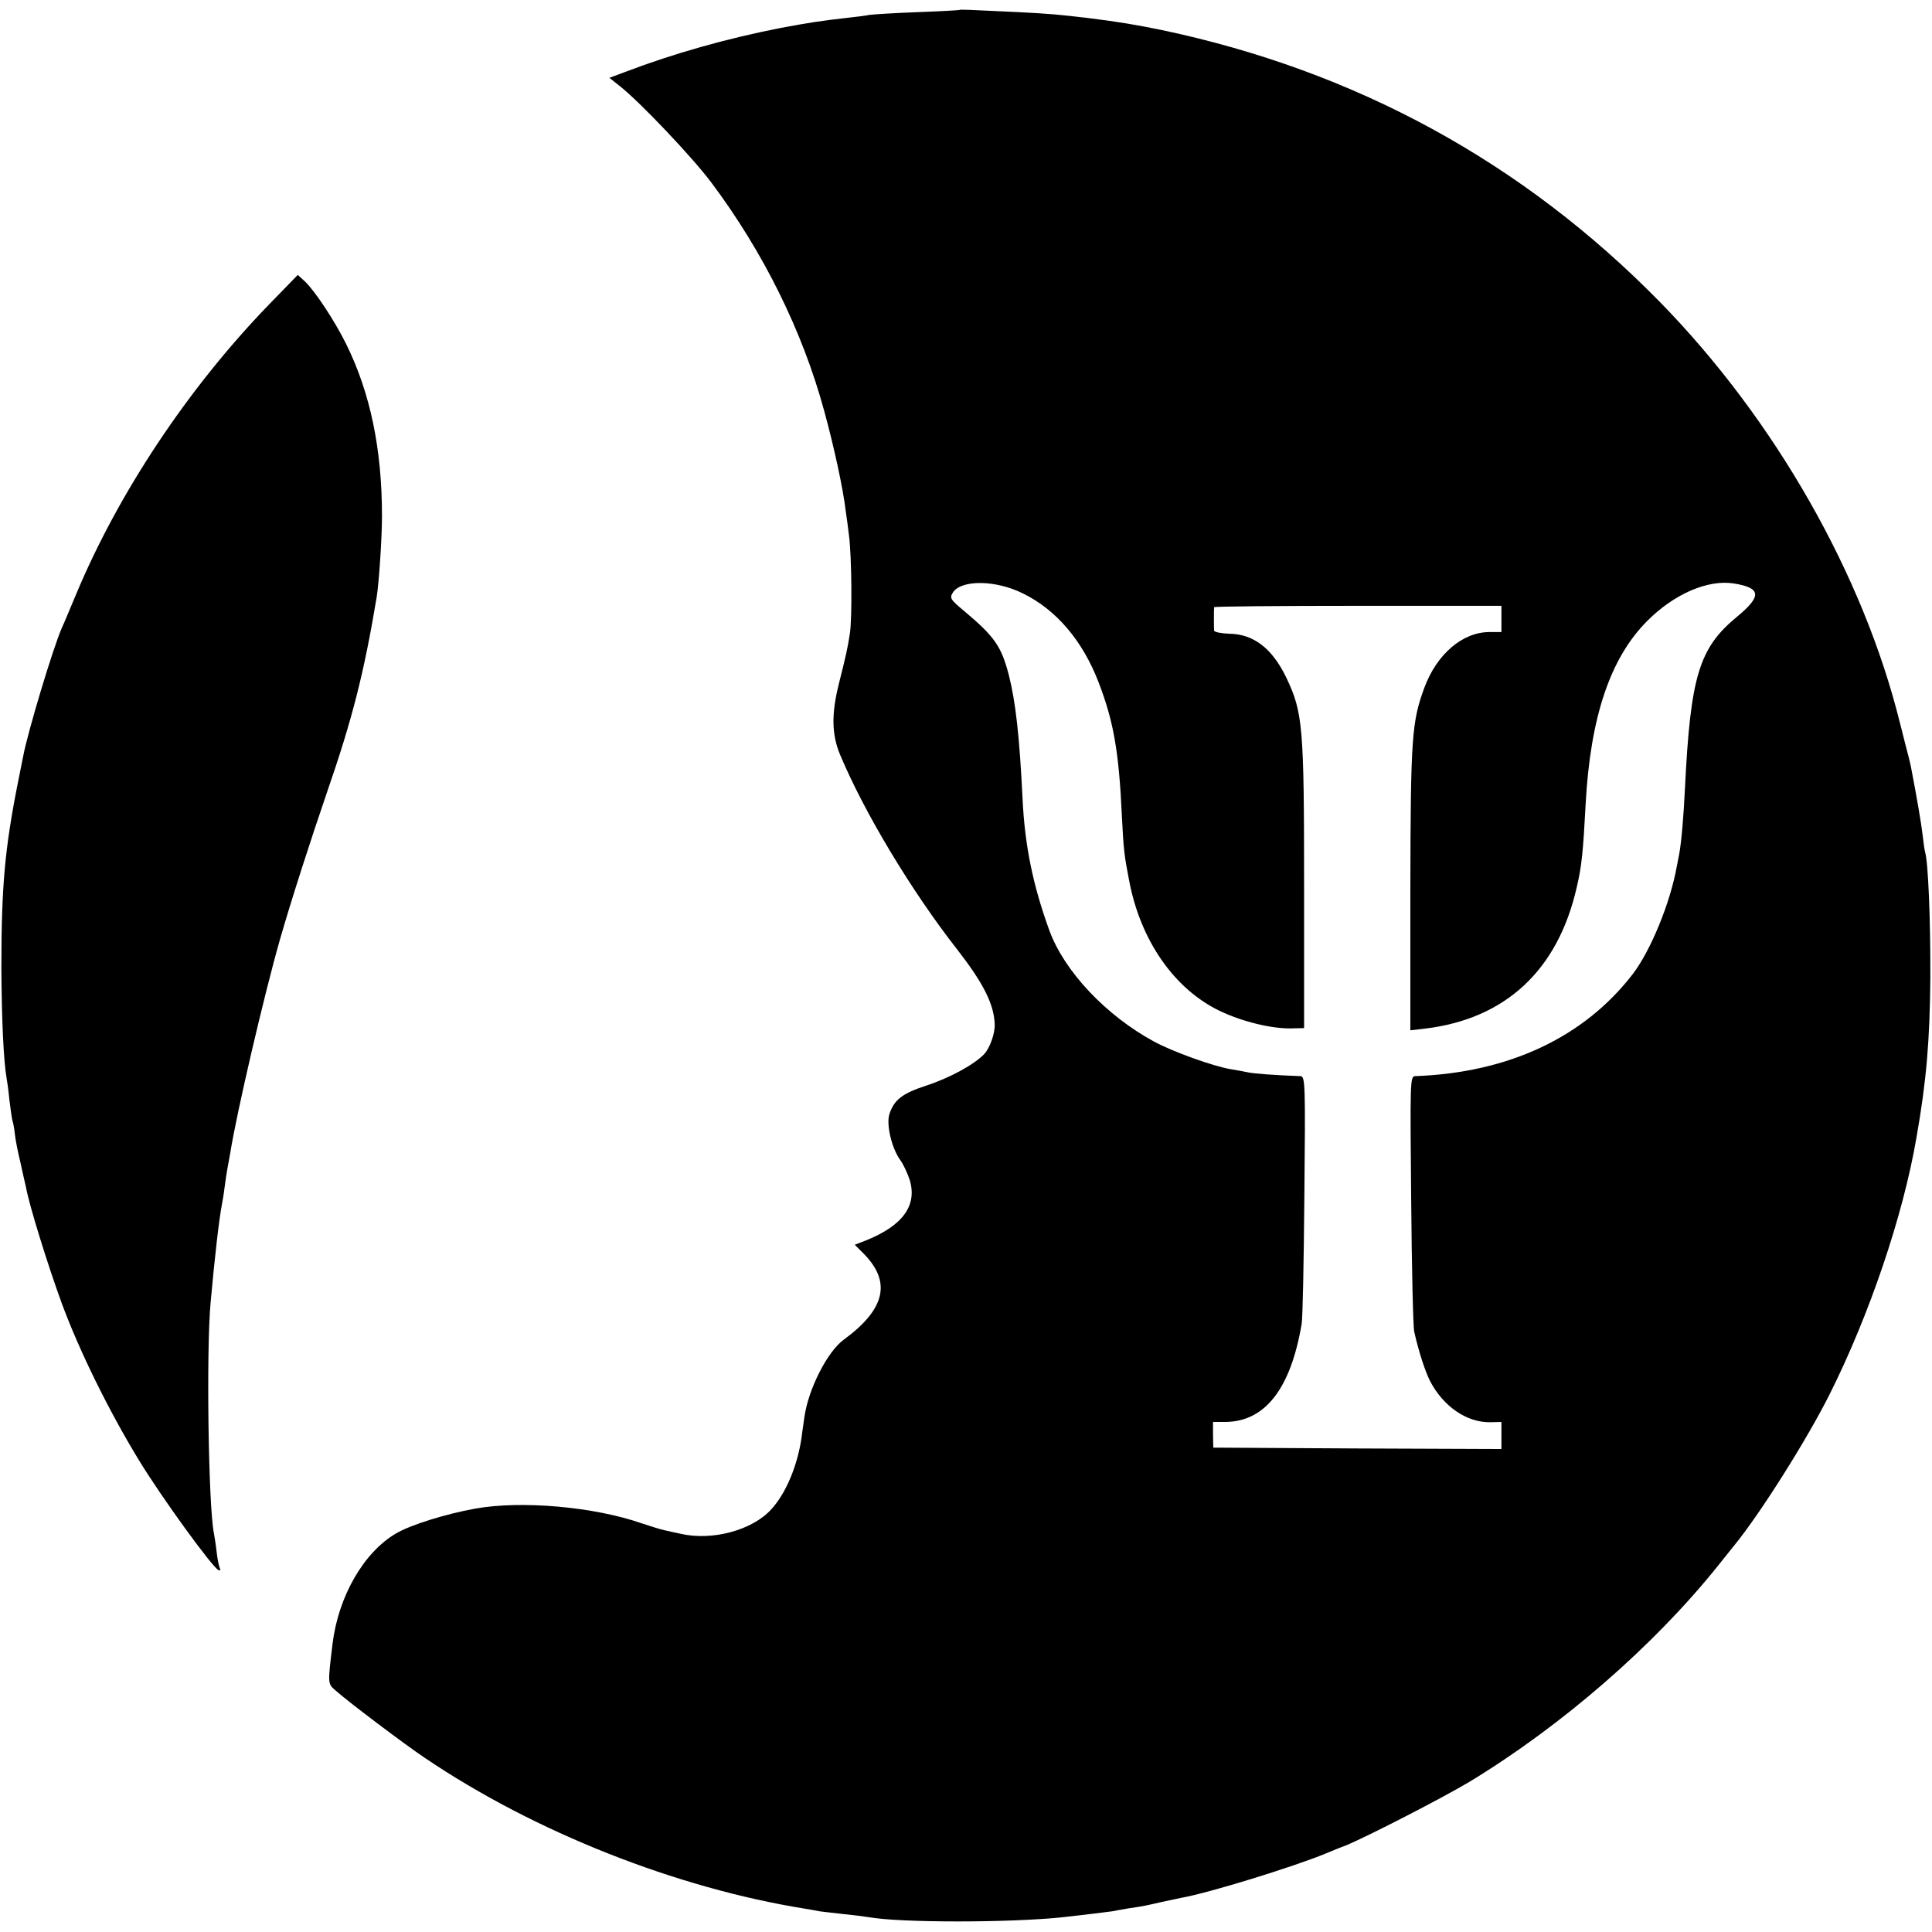
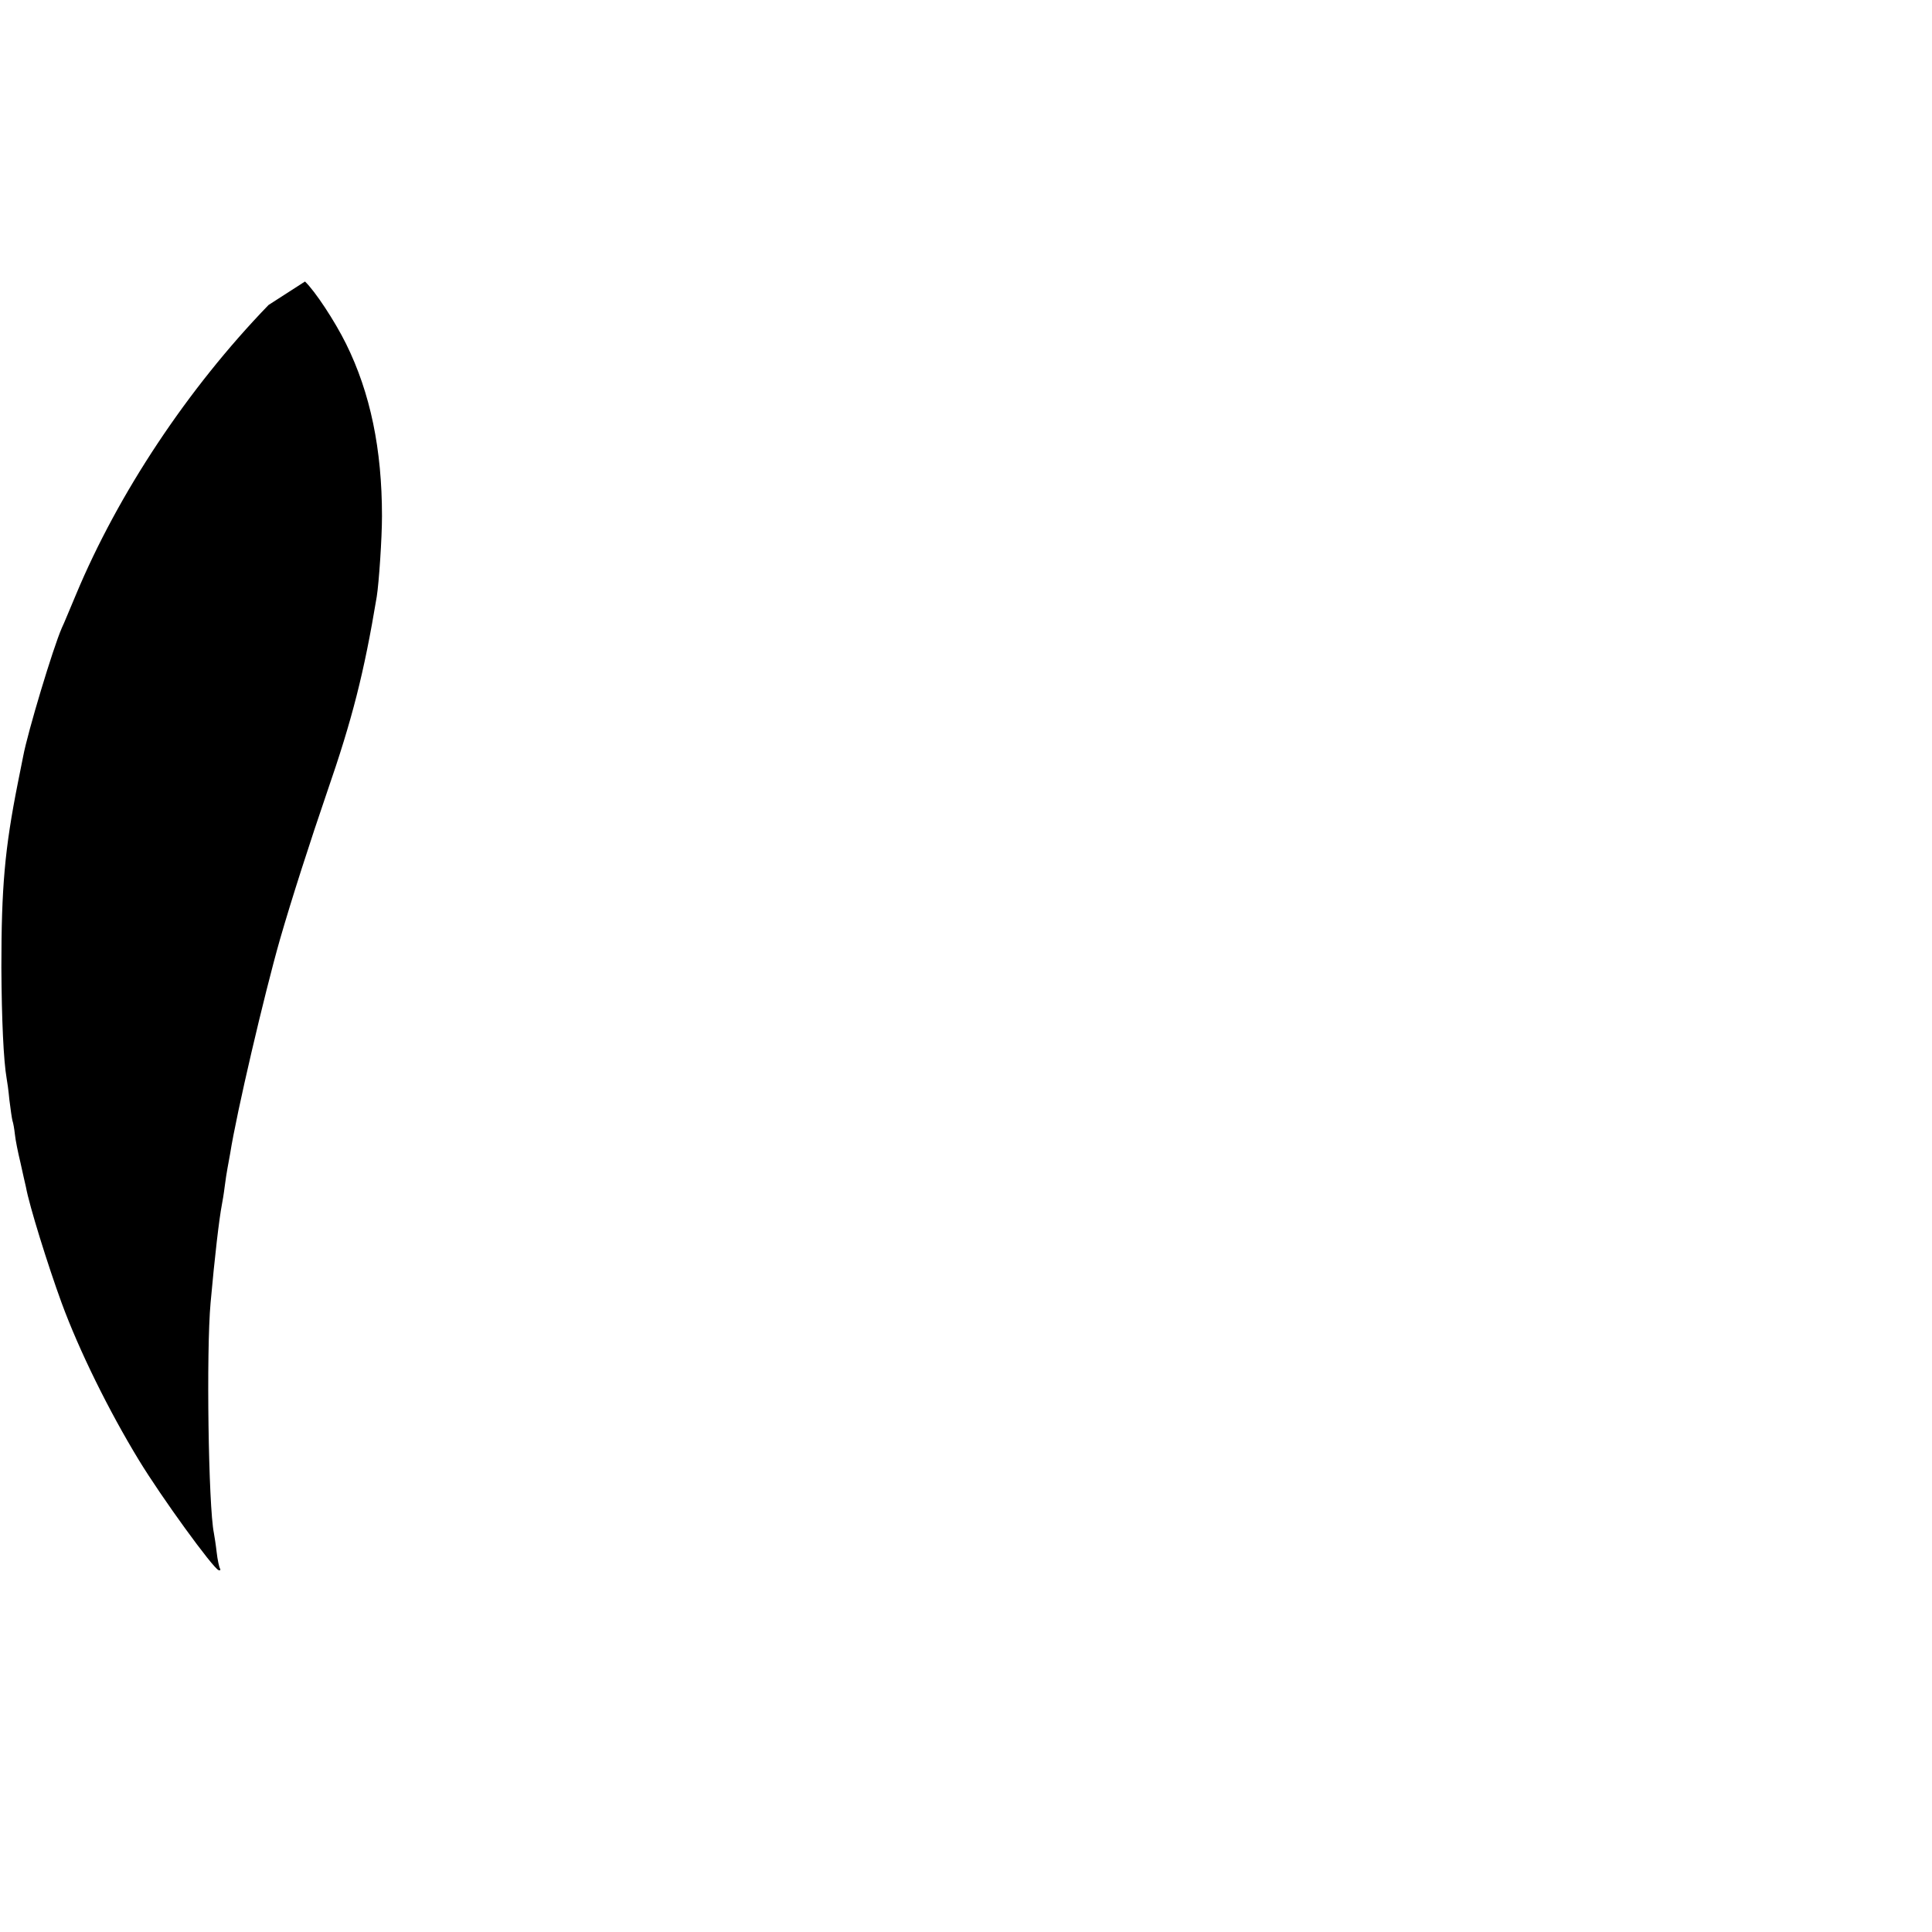
<svg xmlns="http://www.w3.org/2000/svg" version="1.0" width="700pt" height="700pt" viewBox="0 0 700 700" preserveAspectRatio="xMidYMid meet">
  <g transform="translate(0,700) scale(0.1,-0.1)" fill="#000000" stroke="none">
-     <path d="M3477 6964 c-1 -1 -69 -5 -152 -8 -82 -3 -161 -8 -175 -10 -14 -3 -47 -7 -75 -10 -105 -12 -143 -18 -245 -37 -195 -38 -390 -93 -563 -159 l-59 -22 39 -31 c74 -59 260 -255 330 -348 188 -251 330 -537 409 -827 36 -131 69 -284 78 -362 4 -25 9 -65 12 -90 10 -73 12 -305 3 -357 -9 -57 -13 -74 -39 -178 -28 -111 -27 -186 4 -260 87 -208 258 -493 424 -705 94 -121 133 -197 136 -270 2 -32 -17 -86 -37 -108 -35 -38 -126 -88 -213 -116 -85 -28 -114 -51 -131 -101 -13 -37 7 -123 38 -167 12 -16 27 -49 35 -73 28 -93 -25 -166 -160 -220 l-39 -15 28 -28 c106 -104 85 -204 -68 -316 -59 -43 -127 -177 -142 -277 -3 -24 -9 -60 -11 -79 -15 -101 -56 -200 -109 -258 -68 -76 -214 -116 -330 -89 -22 5 -48 10 -59 13 -10 2 -46 13 -79 24 -174 61 -438 84 -605 54 -106 -19 -235 -59 -287 -90 -117 -68 -209 -228 -230 -399 -18 -149 -18 -145 12 -171 46 -41 253 -197 322 -243 396 -268 911 -472 1380 -547 18 -3 41 -7 50 -9 9 -1 48 -6 86 -10 39 -4 79 -9 90 -11 114 -21 517 -21 710 0 65 7 170 20 175 21 3 1 28 5 55 10 62 9 69 11 125 24 25 5 57 12 71 15 97 17 403 111 524 161 22 9 53 22 70 28 78 32 352 173 449 231 336 204 668 493 899 781 26 33 54 67 60 75 93 113 265 386 346 548 144 287 267 649 315 932 36 204 48 351 50 575 1 214 -8 423 -19 458 -2 6 -6 35 -9 62 -5 43 -21 136 -41 240 -3 17 -13 57 -22 90 -8 33 -17 67 -19 75 -133 538 -454 1101 -870 1526 -496 506 -1102 837 -1804 985 -88 18 -156 30 -270 44 -104 12 -131 15 -250 21 -185 9 -211 10 -213 8z m229 -2114 c121 -59 216 -171 274 -321 55 -143 74 -251 85 -489 6 -119 8 -137 26 -230 41 -218 164 -394 329 -473 82 -39 189 -65 260 -63 l45 1 0 505 c0 590 -4 638 -65 766 -51 105 -118 157 -207 158 -29 1 -53 6 -54 11 -1 11 -1 77 0 85 1 3 235 5 521 5 l520 0 0 -47 0 -48 -43 0 c-98 0 -191 -80 -236 -201 -46 -124 -50 -183 -51 -728 l0 -514 52 6 c293 35 483 212 551 513 18 76 23 129 32 299 17 317 89 531 224 666 97 97 219 150 313 135 100 -16 102 -46 11 -121 -137 -113 -168 -215 -188 -620 -5 -105 -13 -197 -21 -240 -2 -11 -6 -32 -9 -46 -24 -133 -95 -304 -159 -388 -177 -230 -451 -358 -789 -370 -18 -1 -18 -20 -14 -448 2 -247 7 -461 11 -478 16 -71 39 -142 57 -178 48 -93 134 -152 220 -150 l39 1 0 -49 0 -49 -522 2 -522 3 -1 47 0 46 46 0 c143 2 235 120 275 354 4 18 8 228 10 466 4 406 3 432 -14 433 -88 3 -171 9 -192 14 -14 3 -41 8 -60 11 -62 10 -213 64 -280 101 -173 94 -324 254 -378 402 -59 162 -89 307 -97 476 -11 226 -25 352 -50 450 -27 103 -51 138 -159 229 -54 45 -56 49 -43 70 31 46 155 45 253 -4z" />
-     <path d="M973 5895 c-293 -303 -545 -683 -698 -1050 -21 -49 -43 -104 -51 -120 -32 -73 -124 -379 -140 -465 -3 -14 -11 -56 -19 -95 -48 -241 -60 -381 -60 -670 1 -191 8 -339 19 -402 2 -10 7 -45 10 -78 4 -33 9 -67 11 -75 3 -8 7 -31 9 -50 2 -20 11 -65 20 -102 8 -36 17 -77 20 -89 12 -67 79 -282 129 -419 64 -174 171 -391 280 -570 82 -135 268 -391 289 -399 6 -2 8 1 5 6 -3 5 -9 32 -12 59 -3 27 -8 58 -10 69 -20 97 -28 661 -12 835 15 167 31 304 41 356 2 10 7 39 10 64 3 25 8 55 10 66 2 12 7 37 10 55 23 146 123 574 180 774 42 146 111 360 171 535 91 263 134 431 180 708 8 50 19 212 19 292 0 242 -42 446 -130 624 -41 83 -113 192 -149 226 l-26 24 -106 -109z" />
+     <path d="M973 5895 c-293 -303 -545 -683 -698 -1050 -21 -49 -43 -104 -51 -120 -32 -73 -124 -379 -140 -465 -3 -14 -11 -56 -19 -95 -48 -241 -60 -381 -60 -670 1 -191 8 -339 19 -402 2 -10 7 -45 10 -78 4 -33 9 -67 11 -75 3 -8 7 -31 9 -50 2 -20 11 -65 20 -102 8 -36 17 -77 20 -89 12 -67 79 -282 129 -419 64 -174 171 -391 280 -570 82 -135 268 -391 289 -399 6 -2 8 1 5 6 -3 5 -9 32 -12 59 -3 27 -8 58 -10 69 -20 97 -28 661 -12 835 15 167 31 304 41 356 2 10 7 39 10 64 3 25 8 55 10 66 2 12 7 37 10 55 23 146 123 574 180 774 42 146 111 360 171 535 91 263 134 431 180 708 8 50 19 212 19 292 0 242 -42 446 -130 624 -41 83 -113 192 -149 226 z" />
  </g>
</svg>